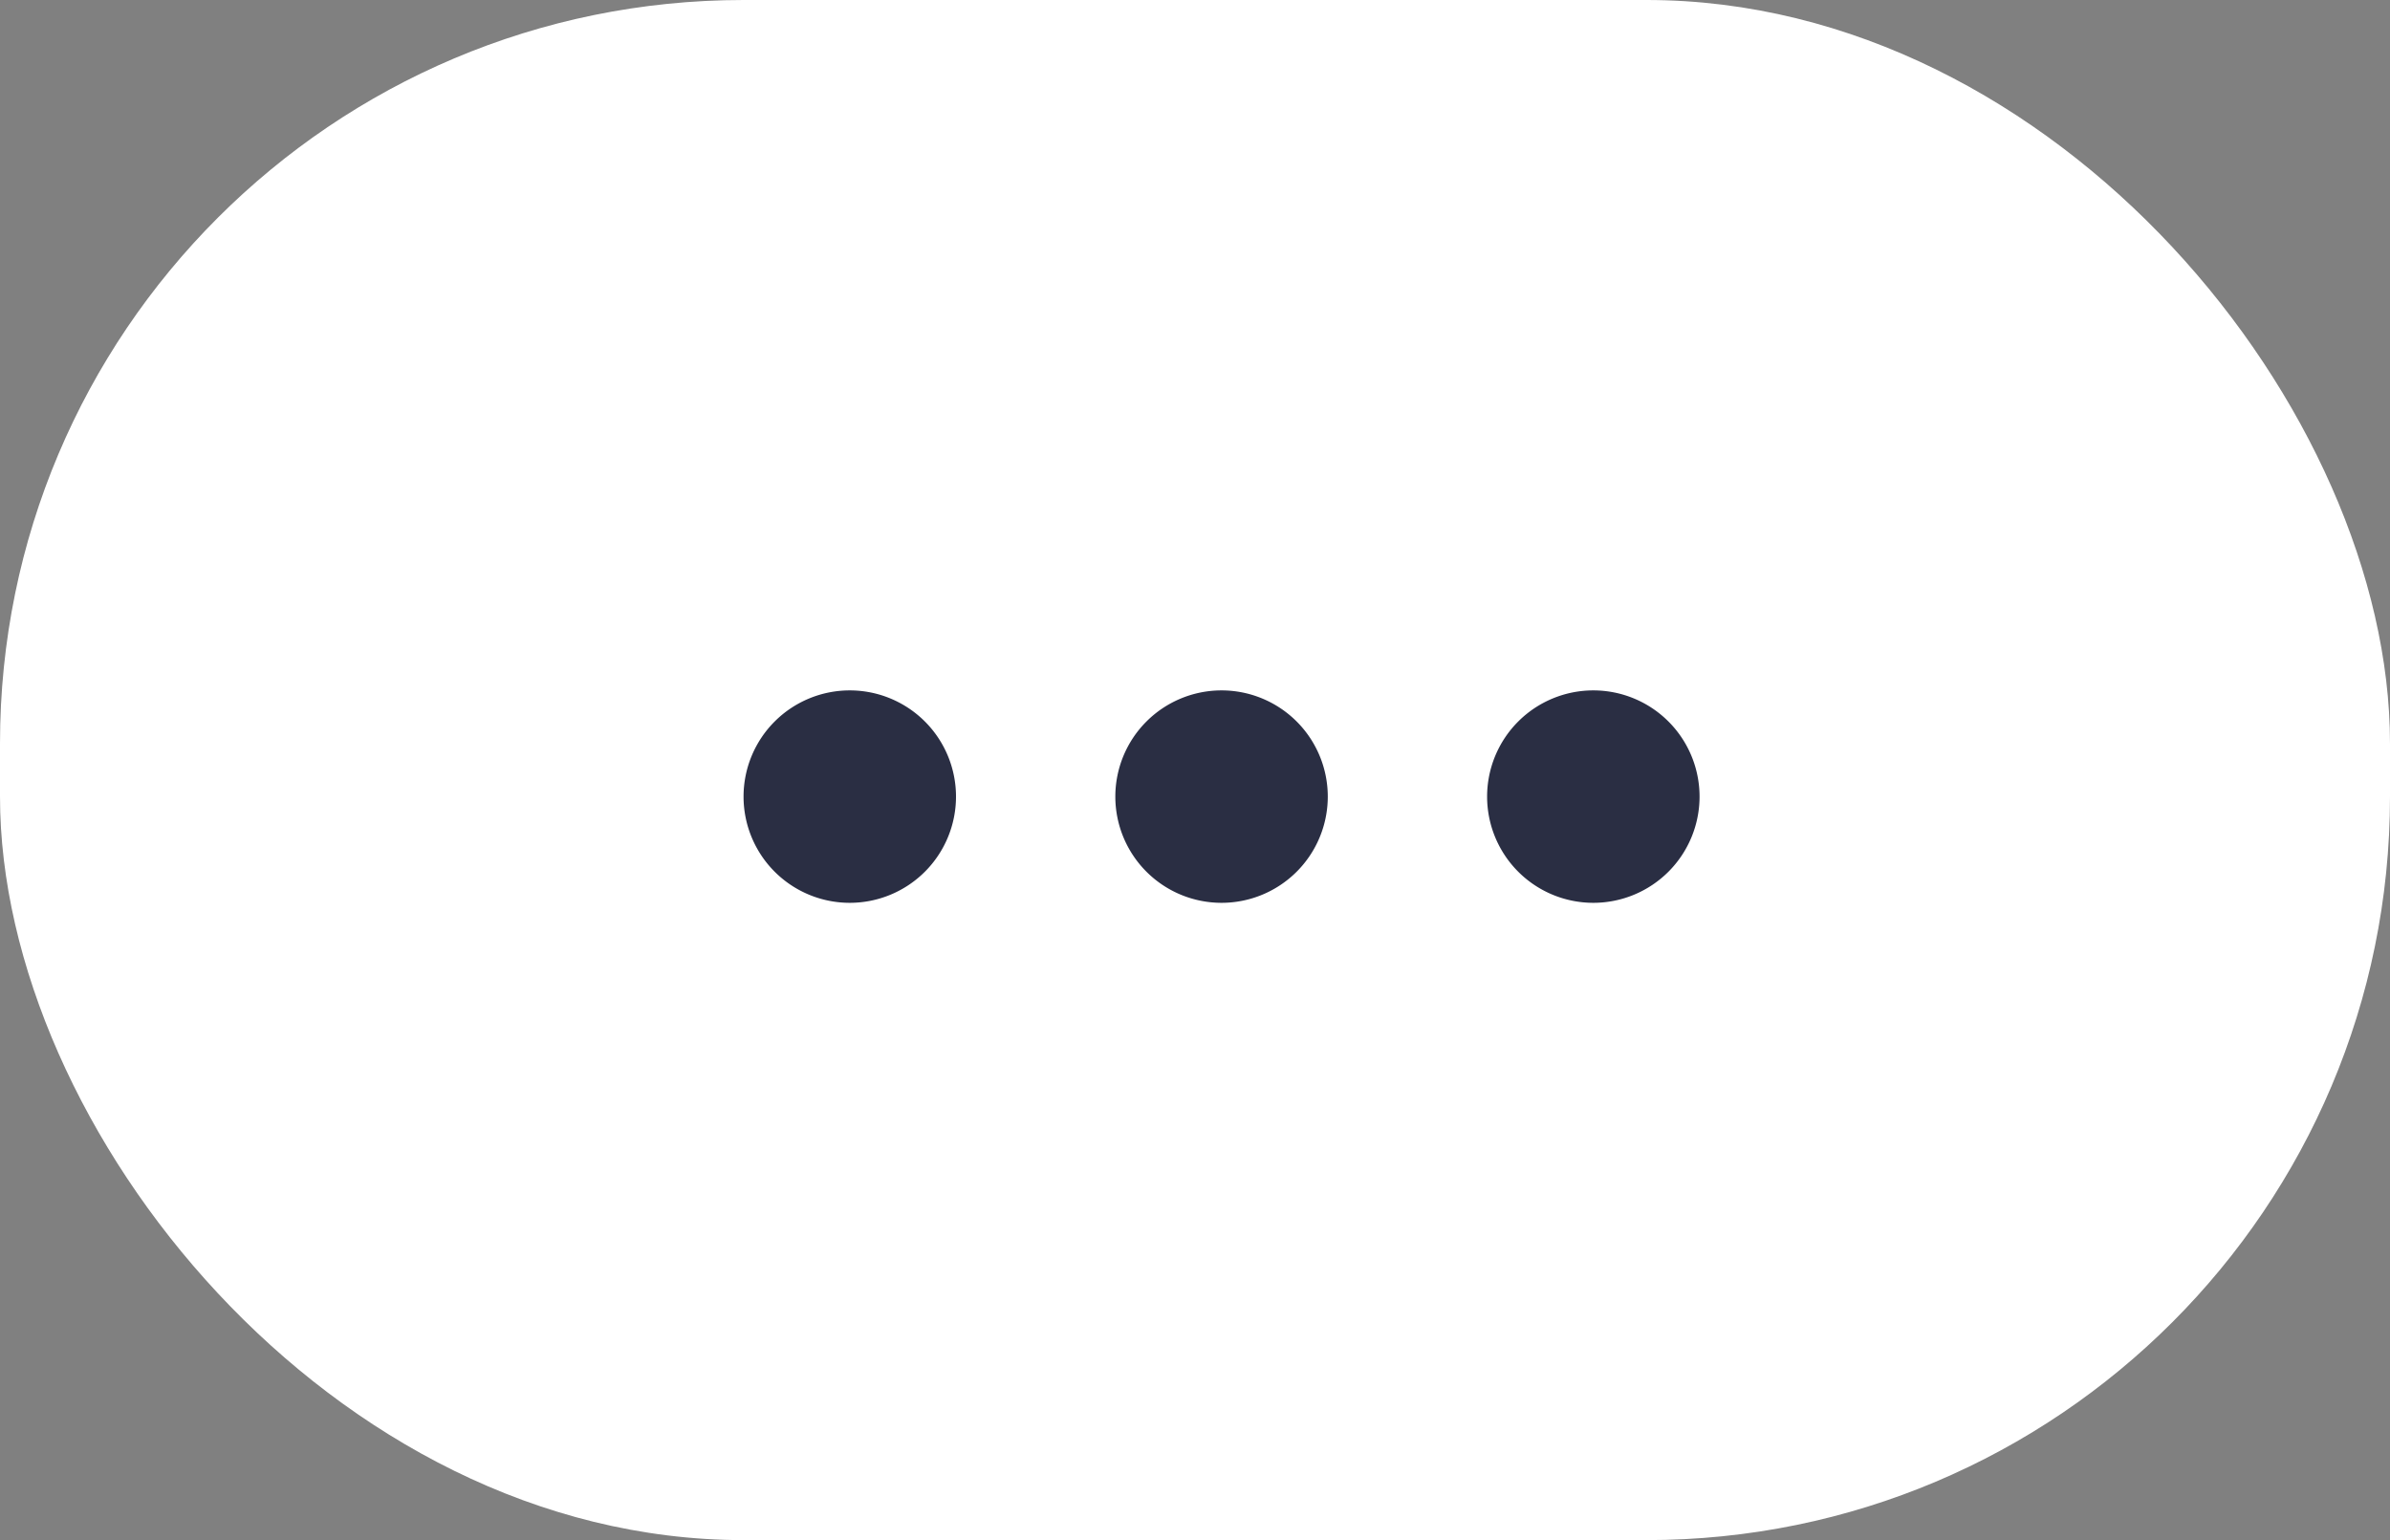
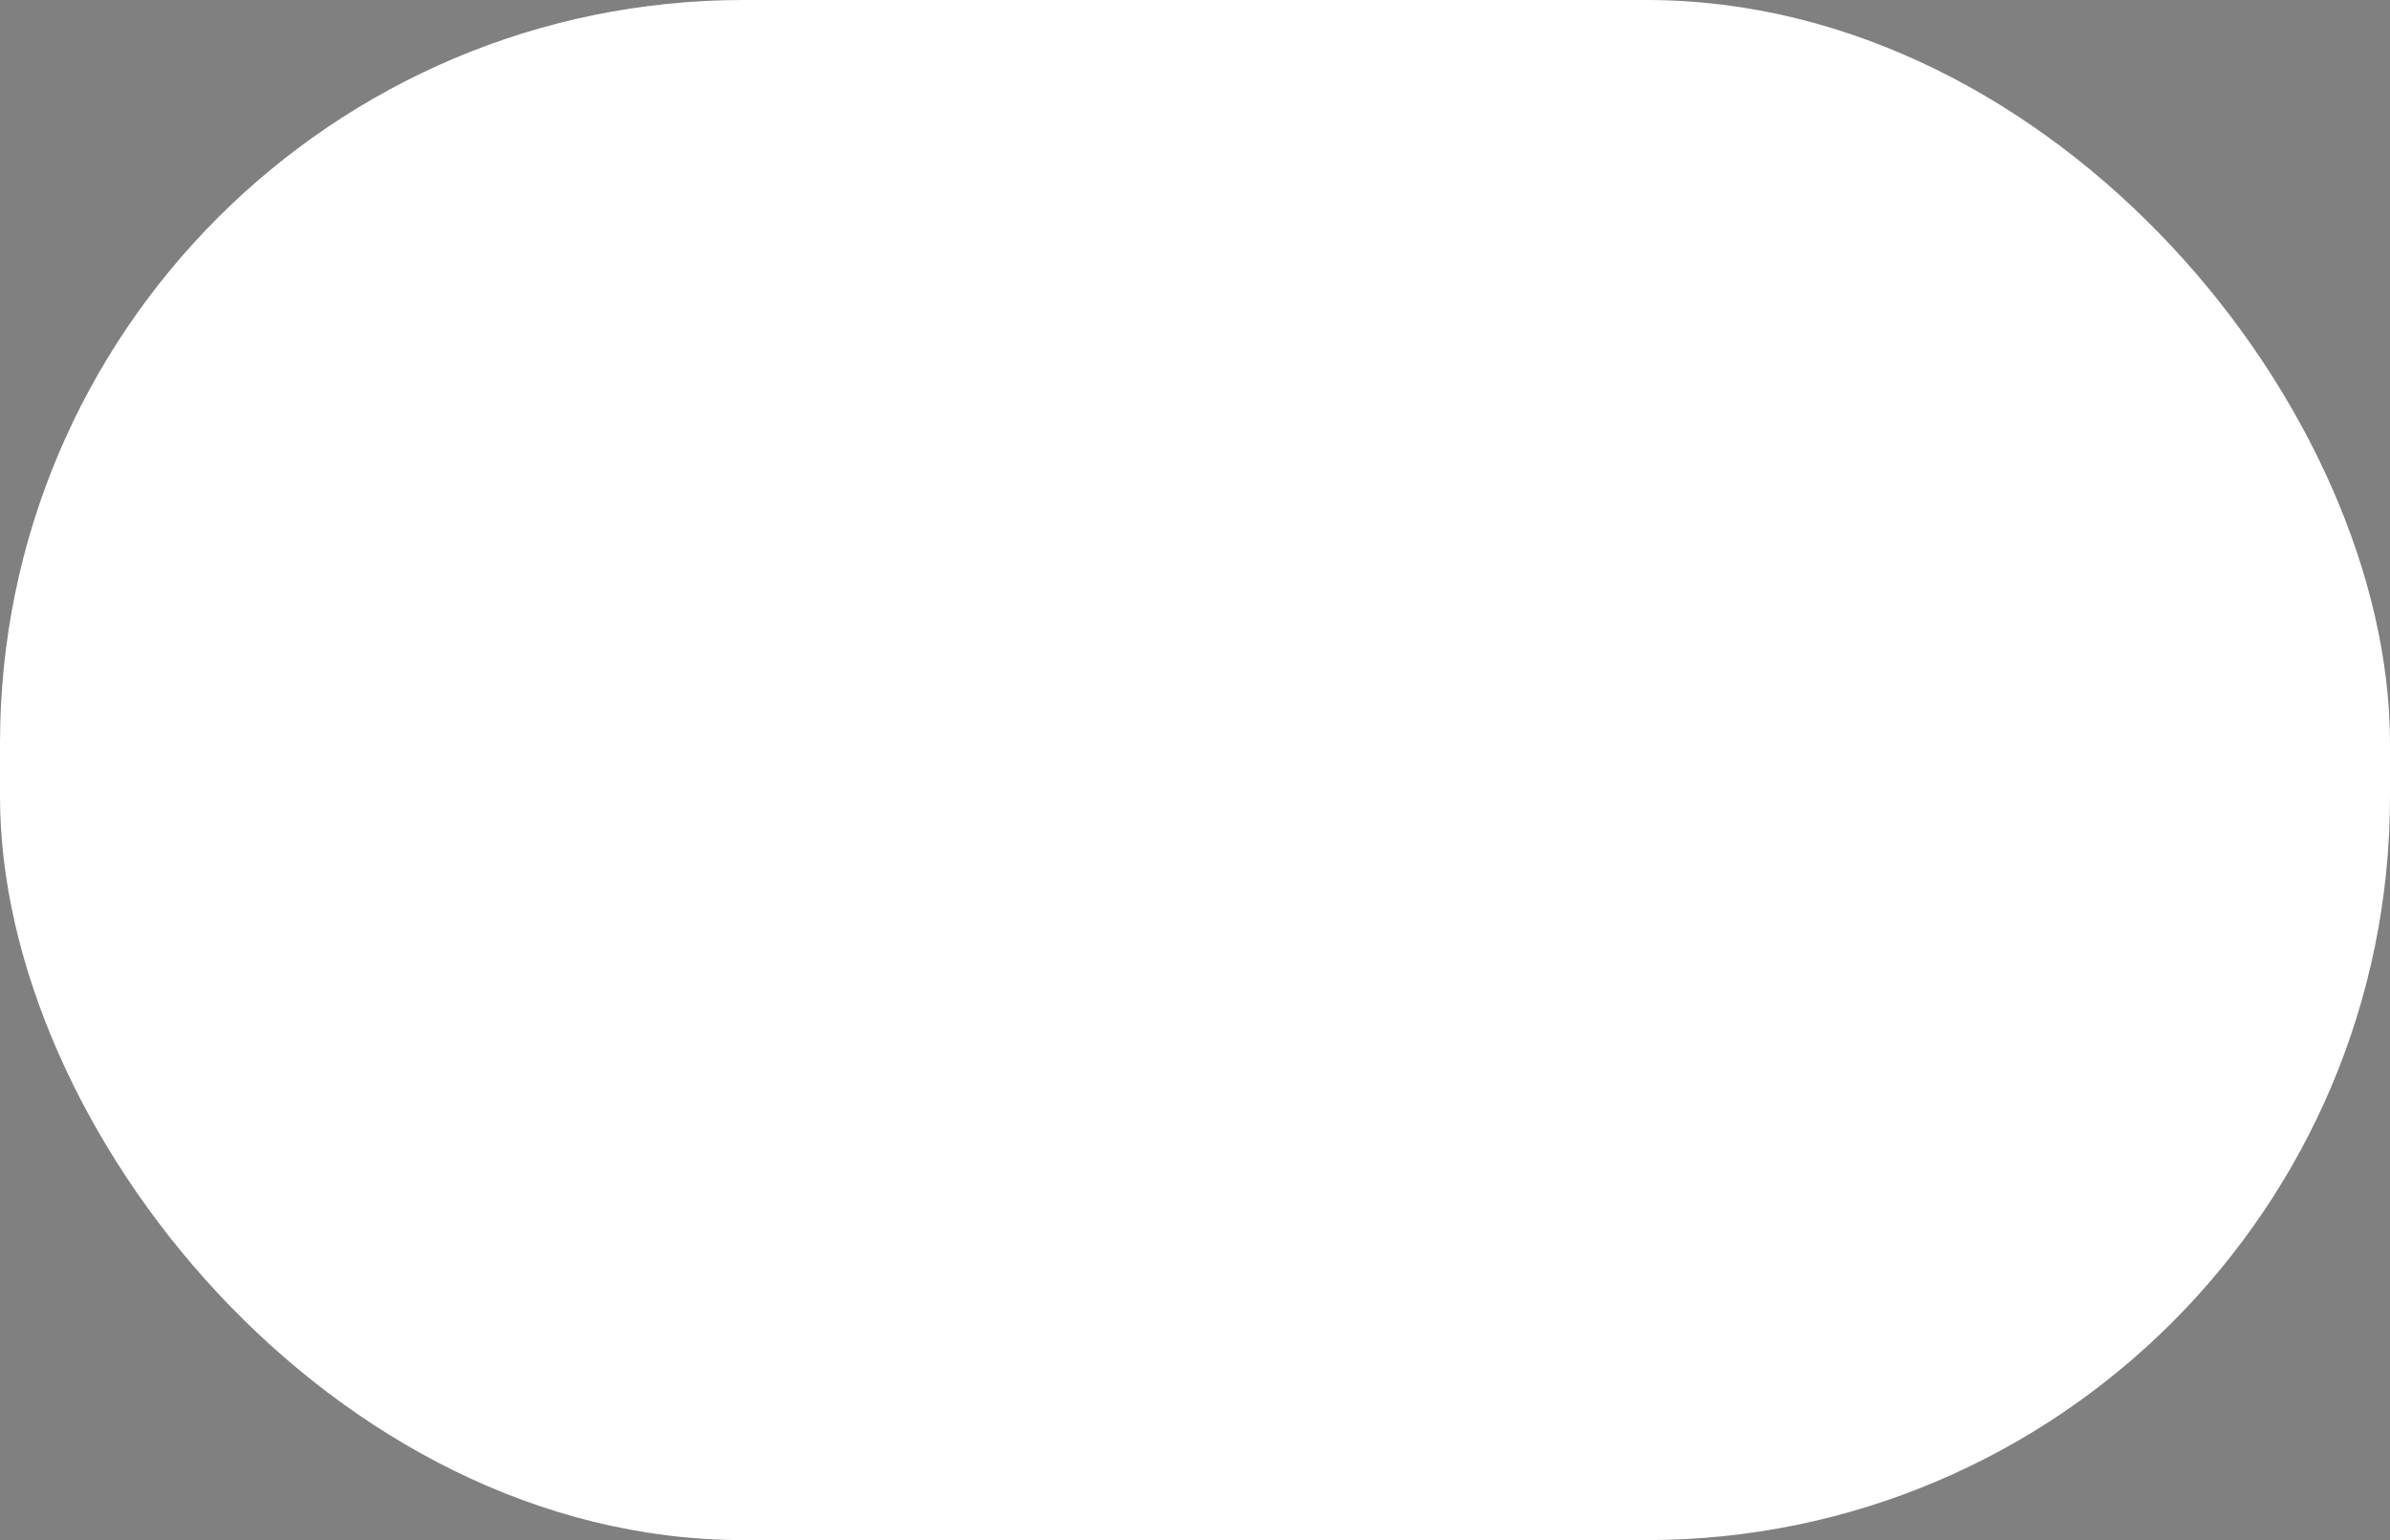
<svg xmlns="http://www.w3.org/2000/svg" width="45" height="29" viewBox="0 0 45 29">
  <rect x="0" y="0" width="45" height="29" fill="#808080" stroke="none" />
  <defs>
    <style>.a{fill:#fff;}.b{fill:#2a2e43;}</style>
  </defs>
  <g transform="translate(-149 -669)">
    <rect class="a" width="45" height="29" rx="14" transform="translate(149 669)" />
-     <path class="b" d="M14,116a2,2,0,1,1,2,2A2,2,0,0,1,14,116Zm-7,0a2,2,0,1,1,2,2A2,2,0,0,1,7,116Zm-7,0a2,2,0,1,1,2,2A2,2,0,0,1,0,116Z" transform="translate(163 568)" />
  </g>
</svg>